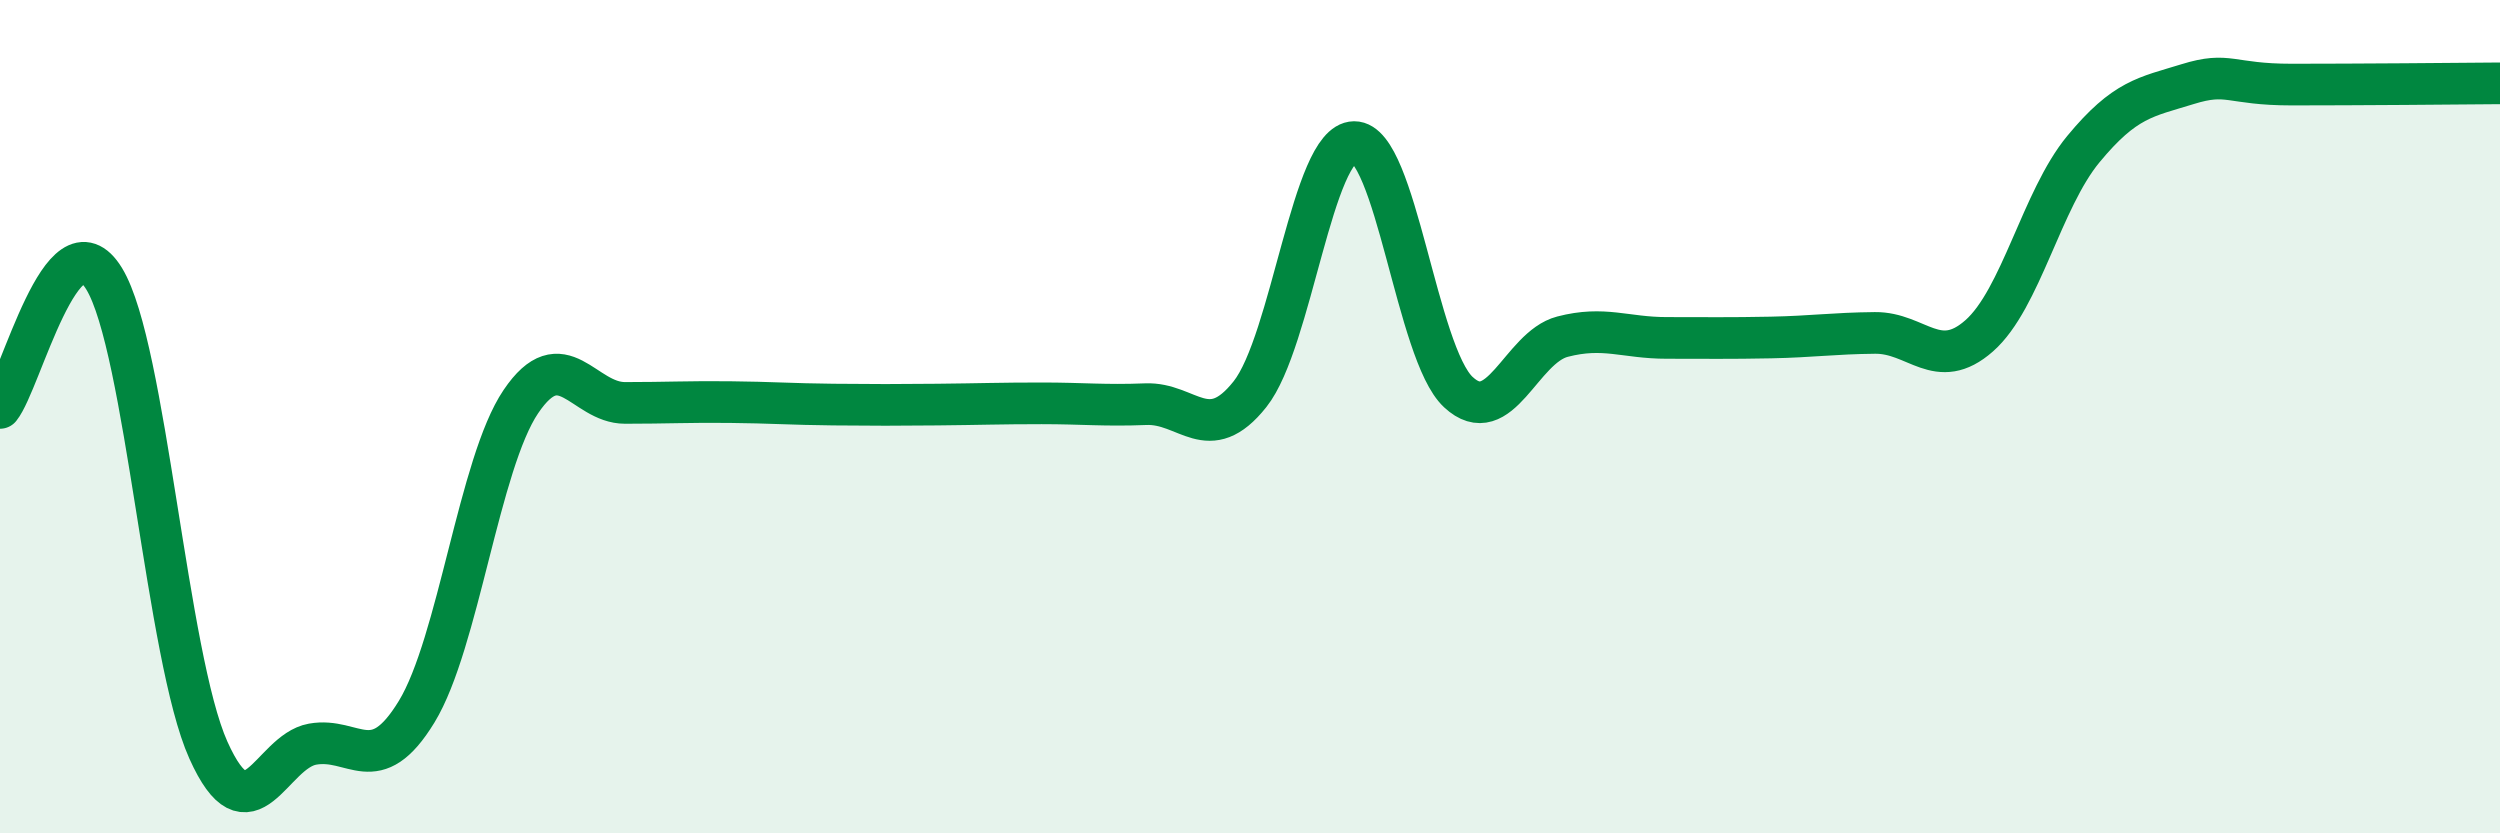
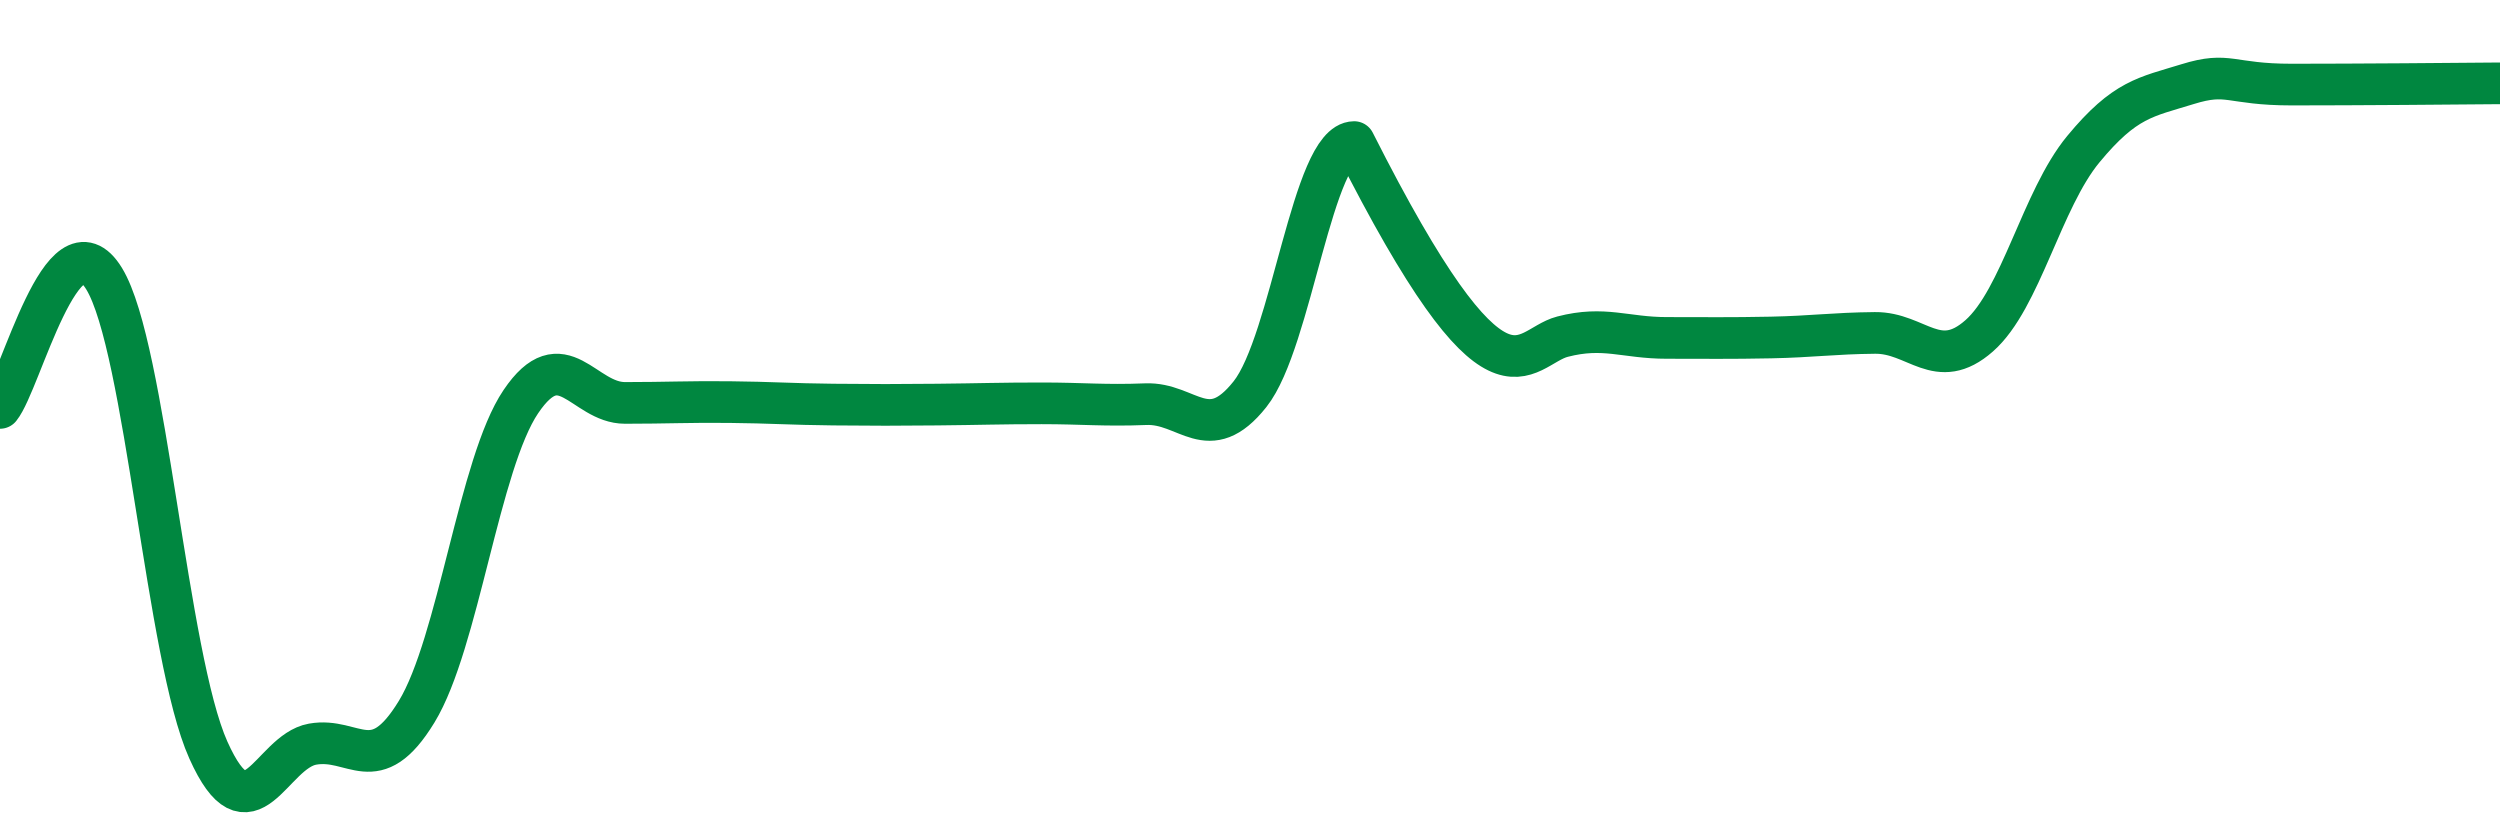
<svg xmlns="http://www.w3.org/2000/svg" width="60" height="20" viewBox="0 0 60 20">
-   <path d="M 0,9.79 C 0.5,9.17 1.5,5.05 2.5,6.69 C 3.5,8.33 4,15.77 5,18 C 6,20.23 6.5,18.04 7.5,17.86 C 8.5,17.68 9,18.72 10,17.08 C 11,15.44 11.5,11.12 12.5,9.64 C 13.5,8.16 14,9.67 15,9.67 C 16,9.67 16.5,9.64 17.5,9.65 C 18.5,9.66 19,9.7 20,9.71 C 21,9.72 21.5,9.72 22.5,9.71 C 23.5,9.7 24,9.68 25,9.68 C 26,9.68 26.5,9.74 27.5,9.7 C 28.5,9.66 29,10.72 30,9.46 C 31,8.2 31.5,3.42 32.5,3.41 C 33.5,3.4 34,8.48 35,9.41 C 36,10.34 36.5,8.34 37.5,8.08 C 38.5,7.82 39,8.11 40,8.11 C 41,8.11 41.5,8.12 42.5,8.1 C 43.5,8.08 44,8 45,7.99 C 46,7.98 46.5,8.94 47.5,8.06 C 48.5,7.18 49,4.79 50,3.58 C 51,2.37 51.5,2.33 52.5,2.02 C 53.5,1.71 53.5,2.03 55,2.03 C 56.5,2.03 59,2.01 60,2L60 20L0 20Z" fill="#008740" opacity="0.1" stroke-linecap="round" stroke-linejoin="round" />
-   <path d="M 0,9.79 C 0.5,9.17 1.5,5.05 2.5,6.69 C 3.5,8.33 4,15.77 5,18 C 6,20.23 6.5,18.04 7.5,17.86 C 8.5,17.68 9,18.72 10,17.08 C 11,15.44 11.5,11.12 12.5,9.64 C 13.5,8.16 14,9.67 15,9.67 C 16,9.67 16.5,9.64 17.5,9.65 C 18.5,9.66 19,9.7 20,9.71 C 21,9.72 21.5,9.72 22.5,9.71 C 23.5,9.7 24,9.68 25,9.68 C 26,9.68 26.5,9.74 27.5,9.7 C 28.5,9.66 29,10.72 30,9.46 C 31,8.2 31.5,3.42 32.5,3.41 C 33.5,3.4 34,8.48 35,9.41 C 36,10.34 36.5,8.34 37.5,8.08 C 38.5,7.82 39,8.11 40,8.11 C 41,8.11 41.5,8.12 42.5,8.1 C 43.5,8.08 44,8 45,7.99 C 46,7.98 46.5,8.94 47.5,8.06 C 48.5,7.18 49,4.79 50,3.58 C 51,2.37 51.5,2.33 52.5,2.02 C 53.5,1.71 53.5,2.03 55,2.03 C 56.5,2.03 59,2.01 60,2" stroke="#008740" stroke-width="1" fill="none" stroke-linecap="round" stroke-linejoin="round" />
+   <path d="M 0,9.79 C 0.5,9.17 1.5,5.05 2.5,6.69 C 3.5,8.33 4,15.77 5,18 C 6,20.23 6.5,18.04 7.5,17.86 C 8.5,17.68 9,18.72 10,17.08 C 11,15.44 11.5,11.12 12.5,9.64 C 13.5,8.16 14,9.67 15,9.67 C 16,9.67 16.5,9.64 17.5,9.65 C 18.5,9.66 19,9.7 20,9.71 C 21,9.72 21.5,9.72 22.5,9.71 C 23.5,9.7 24,9.68 25,9.68 C 26,9.68 26.5,9.74 27.5,9.7 C 28.5,9.66 29,10.72 30,9.46 C 31,8.2 31.5,3.42 32.5,3.41 C 36,10.34 36.5,8.34 37.5,8.08 C 38.5,7.82 39,8.11 40,8.11 C 41,8.11 41.5,8.12 42.5,8.1 C 43.5,8.08 44,8 45,7.99 C 46,7.98 46.5,8.94 47.5,8.06 C 48.5,7.18 49,4.79 50,3.58 C 51,2.37 51.5,2.33 52.5,2.02 C 53.5,1.71 53.5,2.03 55,2.03 C 56.5,2.03 59,2.01 60,2" stroke="#008740" stroke-width="1" fill="none" stroke-linecap="round" stroke-linejoin="round" />
</svg>